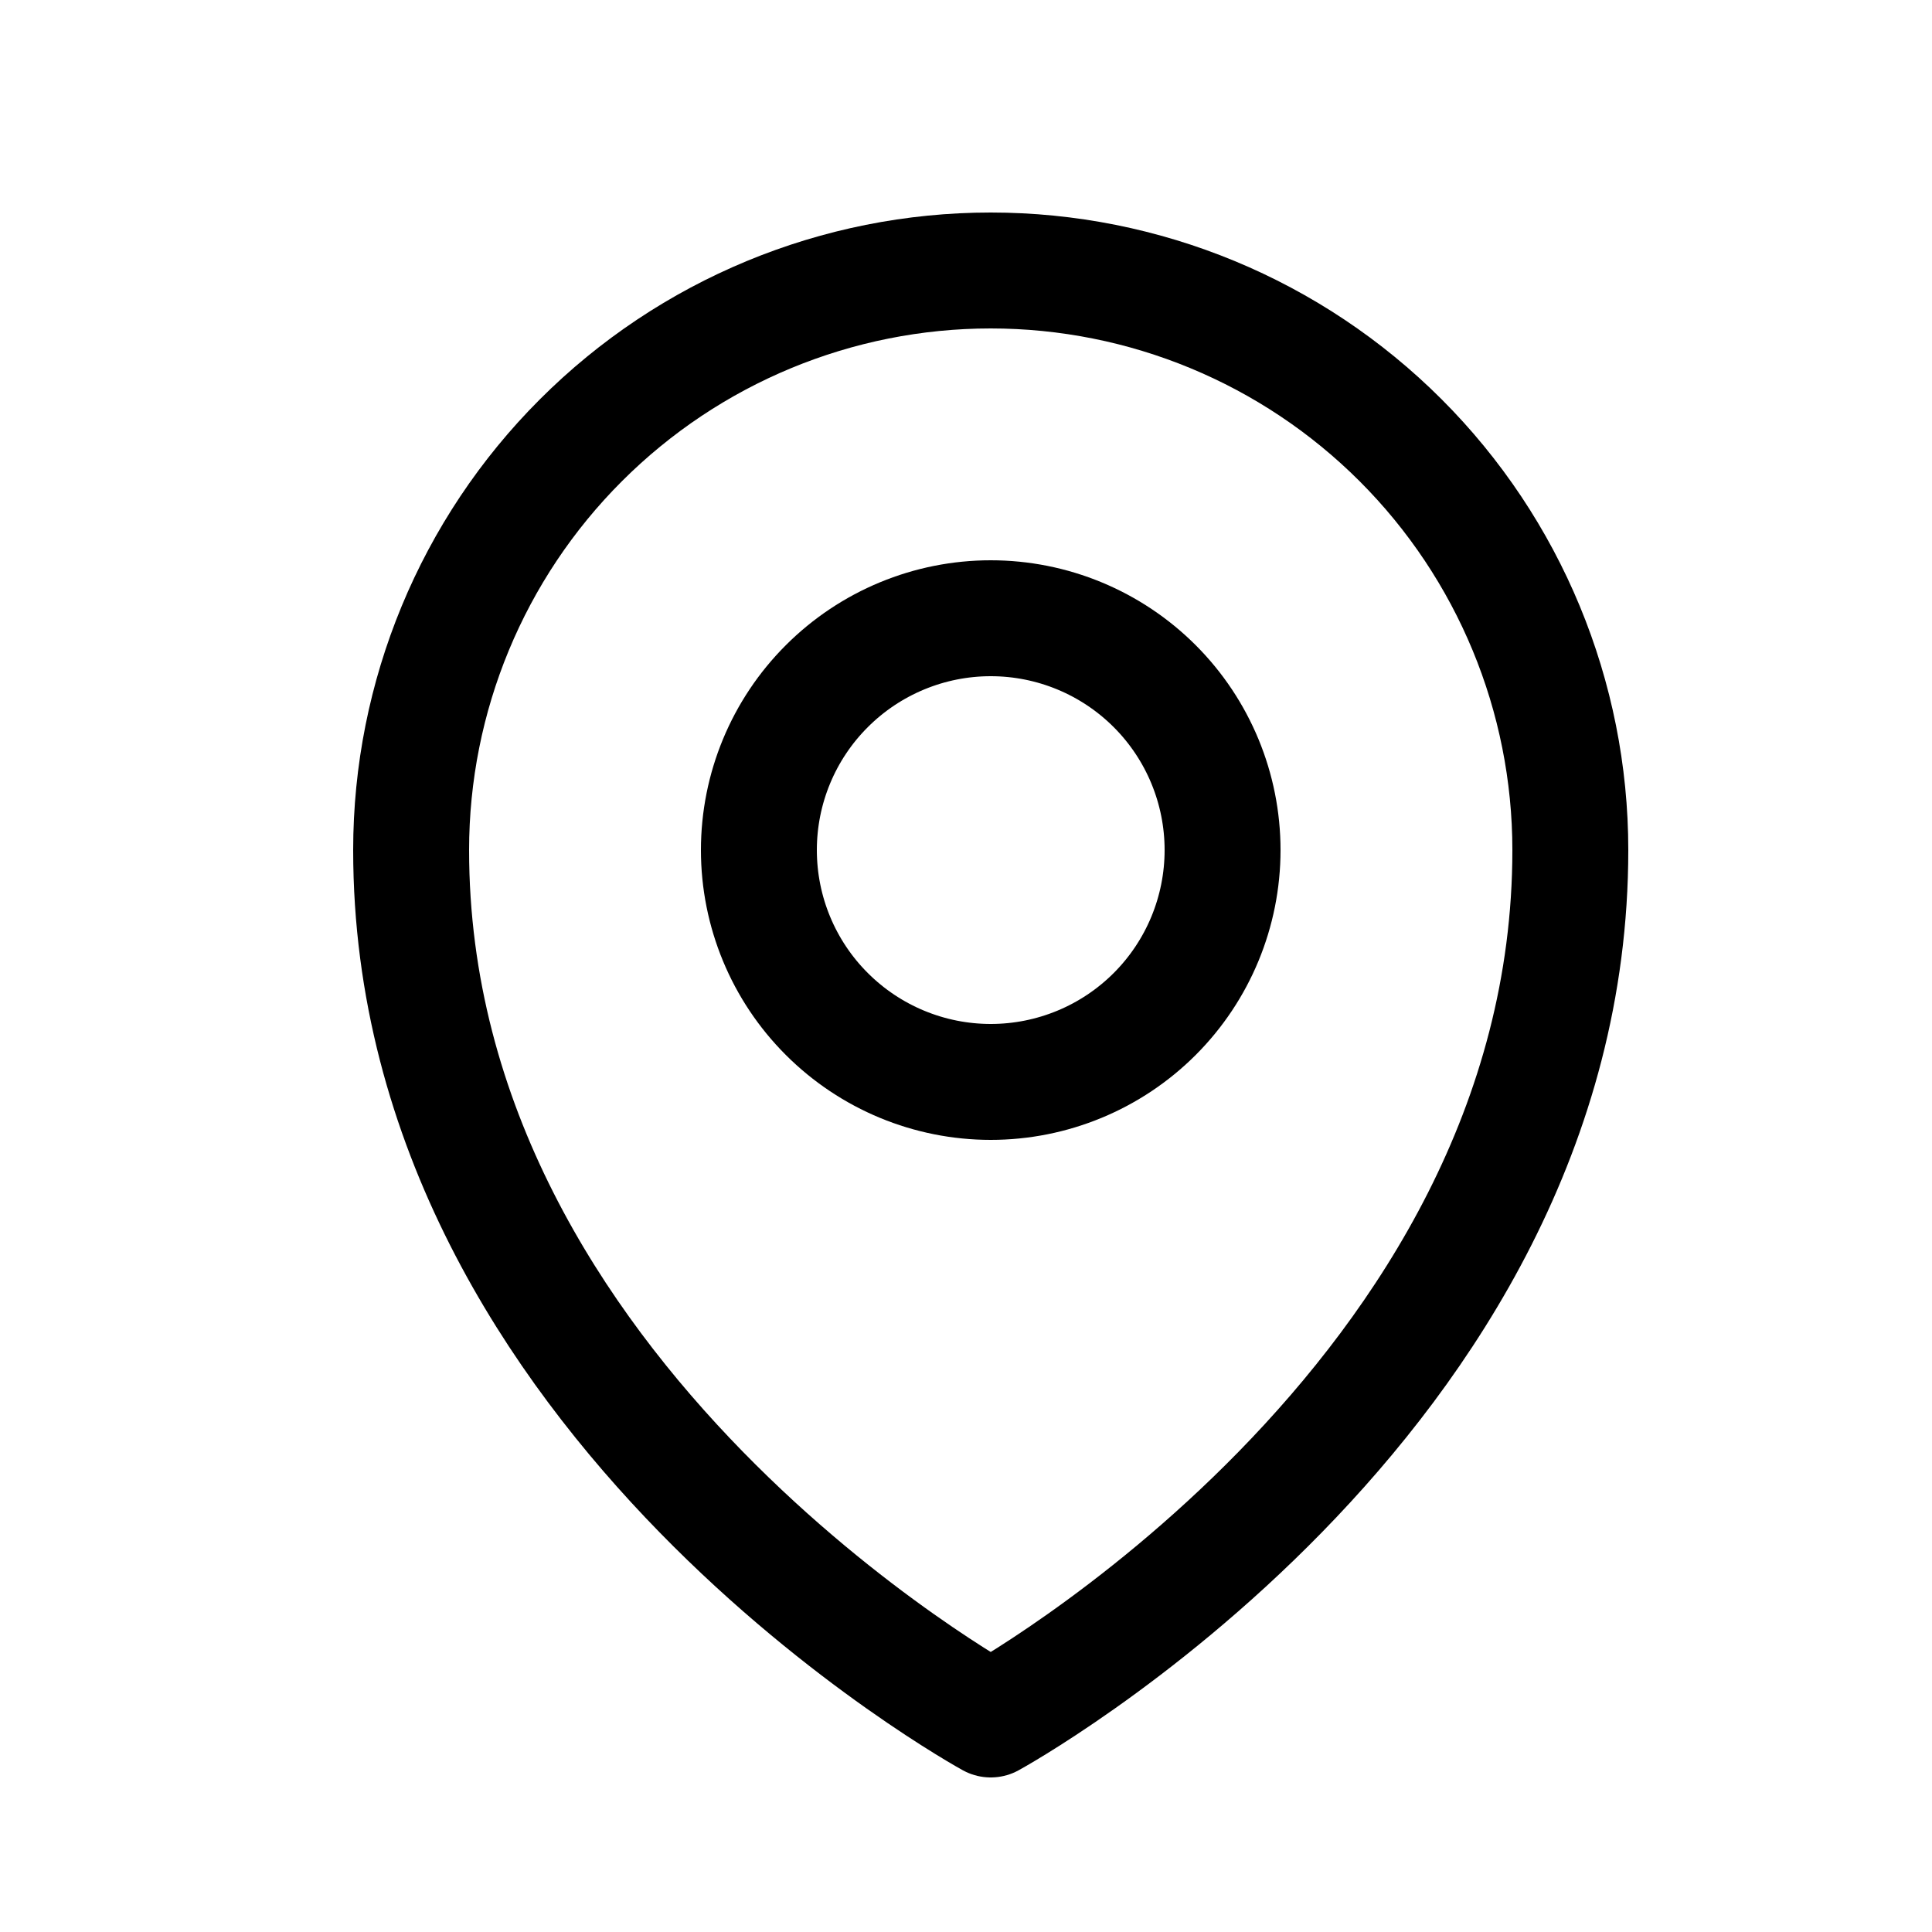
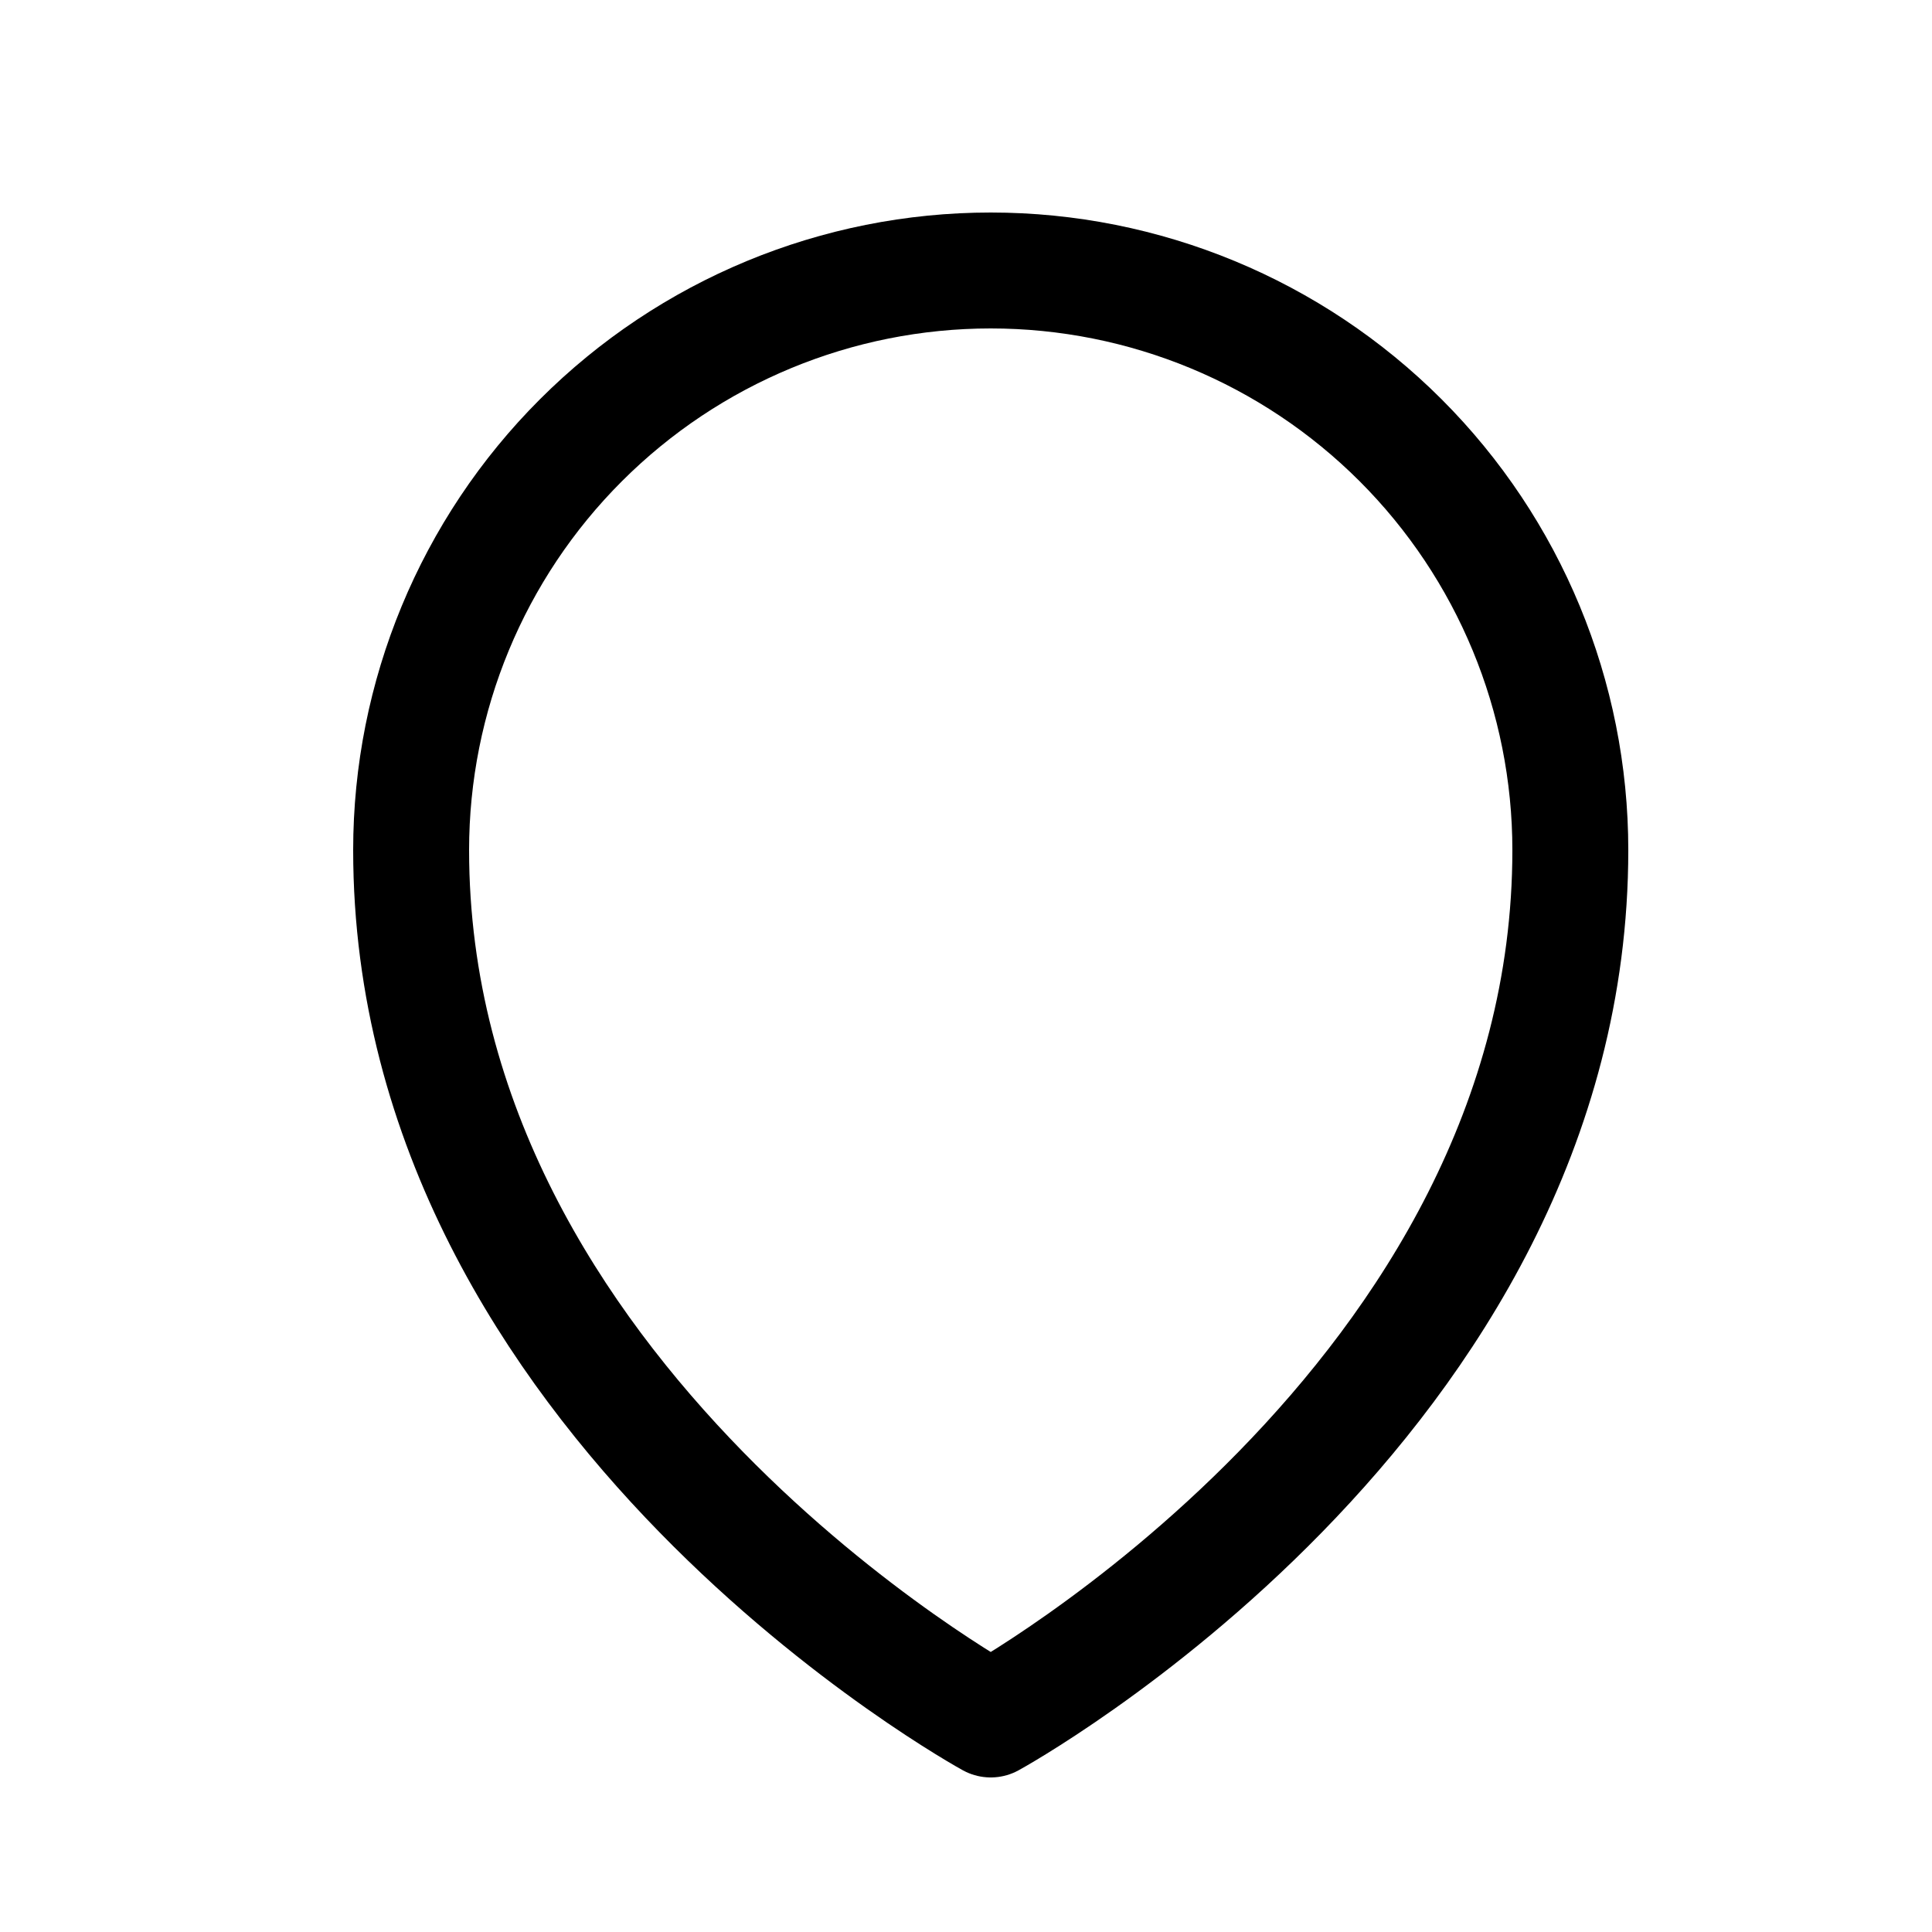
<svg xmlns="http://www.w3.org/2000/svg" width="25" height="25" viewBox="0 0 25 25" fill="none">
-   <path d="M15.82 11C15.82 11.796 15.504 12.559 14.942 13.121C14.379 13.684 13.616 14 12.82 14C12.025 14 11.262 13.684 10.699 13.121C10.136 12.559 9.82 11.796 9.82 11C9.82 10.204 10.136 9.441 10.699 8.879C11.262 8.316 12.025 8 12.82 8C13.616 8 14.379 8.316 14.942 8.879C15.504 9.441 15.82 10.204 15.82 11Z" stroke="black" stroke-width="1.5" stroke-linecap="round" stroke-linejoin="round" />
  <path d="M20.32 11C20.32 18.142 12.82 22.25 12.82 22.25C12.82 22.25 5.32 18.142 5.32 11C5.32 9.011 6.11 7.103 7.517 5.697C8.924 4.29 10.831 3.5 12.82 3.5C14.809 3.5 16.717 4.29 18.124 5.697C19.53 7.103 20.32 9.011 20.32 11Z" stroke="black" stroke-width="1.5" stroke-linecap="round" stroke-linejoin="round" />
</svg>